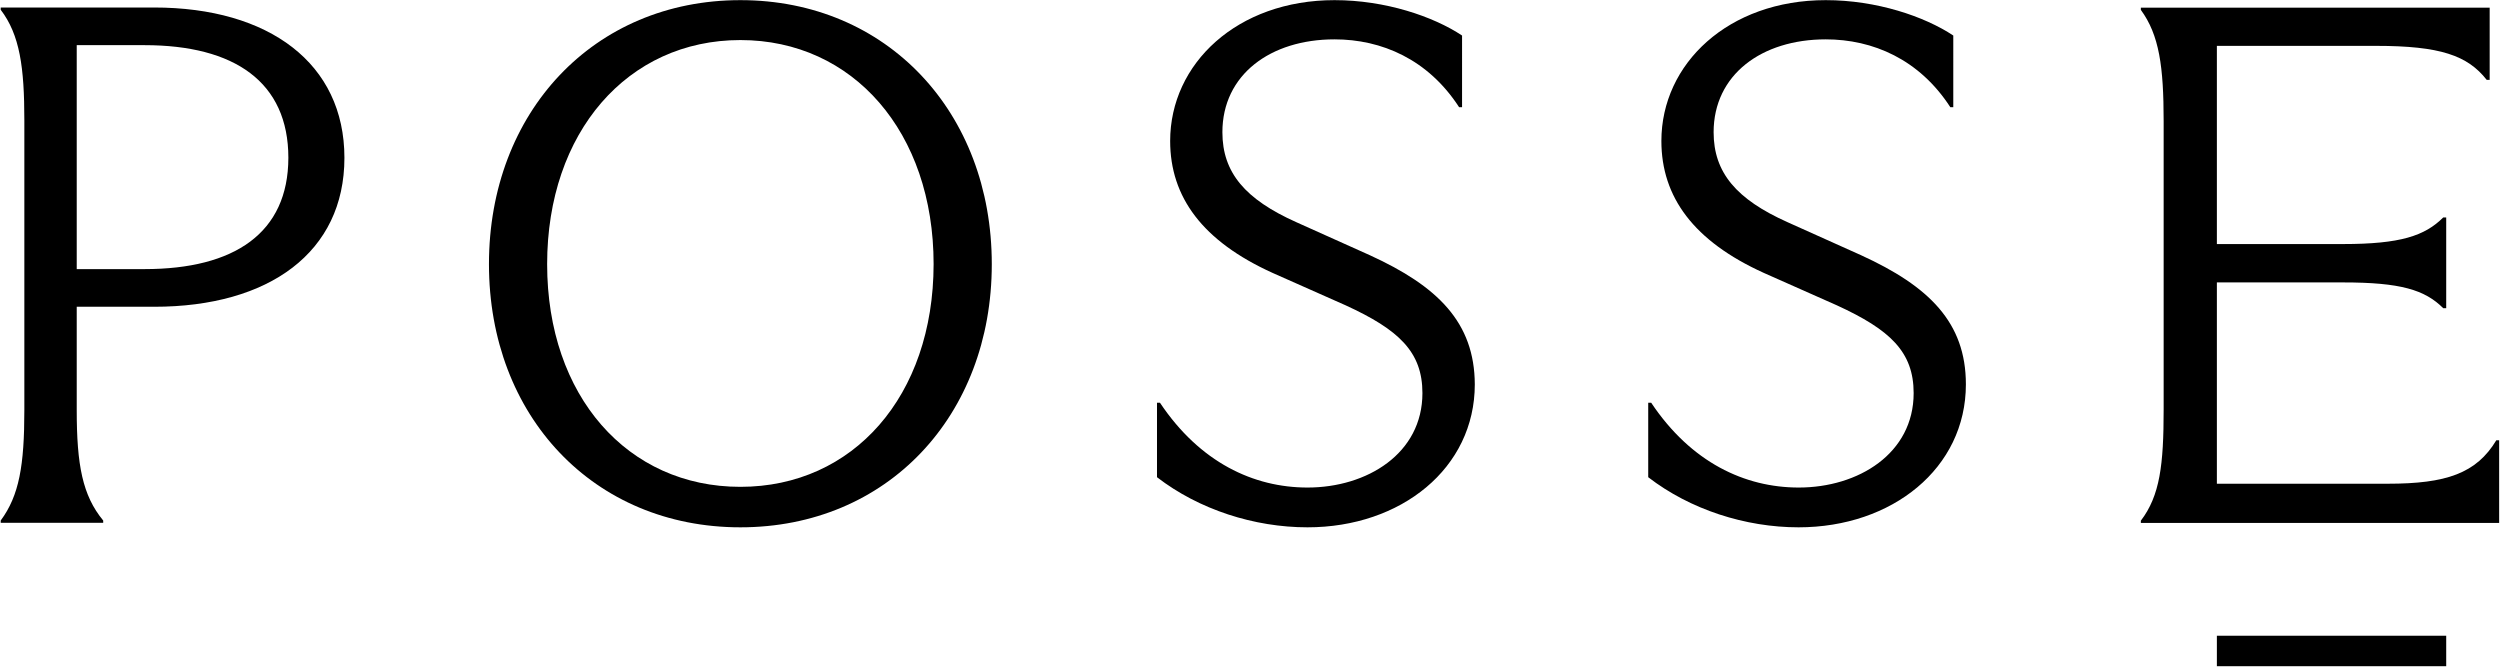
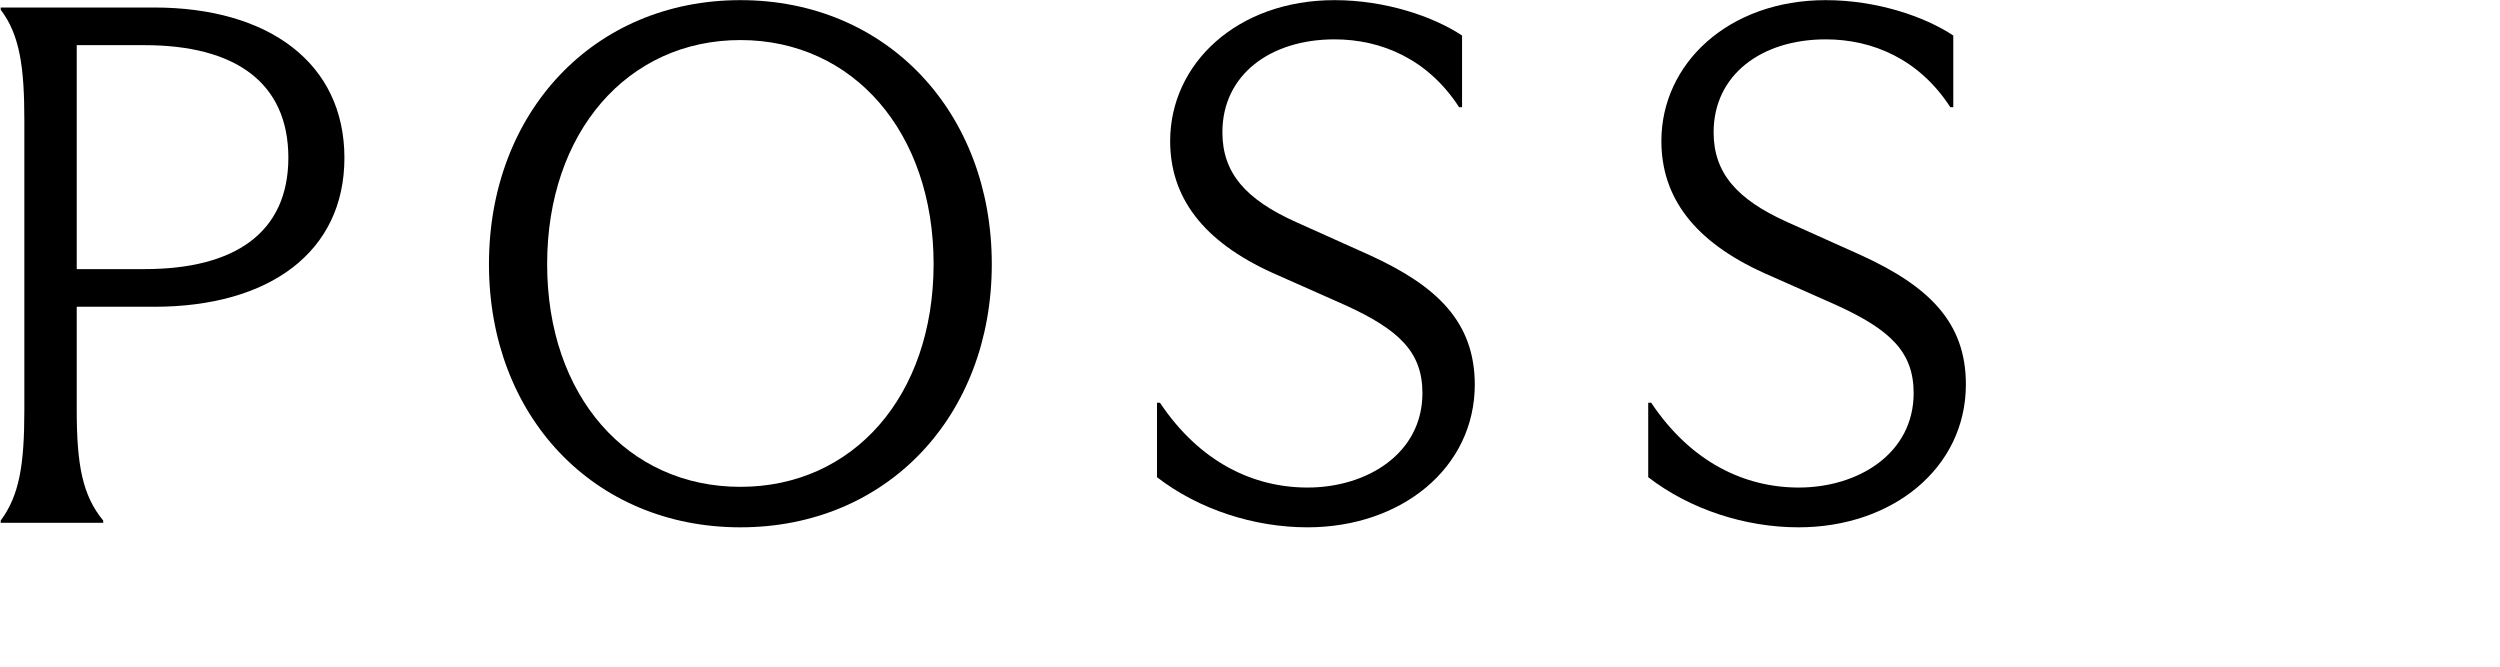
<svg xmlns="http://www.w3.org/2000/svg" version="1.1" id="Layer_1" x="0px" y="0px" viewBox="0 0 1766 471" style="enable-background:new 0 0 1766 471;" xml:space="preserve">
  <path d="M108.8,5.3H0.5v1.6C14,24.6,17.2,47.5,17.2,85v204.6c0,39.1-3.6,60.4-16.7,78.1v1.6h72.4v-1.6 c-14.6-17.7-18.7-39.1-18.7-78.1v-72.9h54.7c81.2,0,134.4-38.5,134.4-105.2S190.1,5.3,108.8,5.3z M102.1,190.1H54.2V31.9h47.9 c63.5,0,101.6,26,101.6,79.6C203.6,164.6,165.6,190.1,102.1,190.1z" />
  <path d="M523,0.1c-103.6,0-177.6,79.2-177.6,186.5s74,185.9,177.6,185.9s177.6-78.6,177.6-185.9S626.6,0.1,523,0.1z M523,343.9 c-79.7,0-136.5-64.1-136.5-157.3S443.3,28.3,523,28.3s136.5,65.1,136.5,158.3C659.4,279.8,602.7,343.9,523,343.9z" />
  <path d="M1314.7,180.3l-52.1-23.4c-35.9-16.1-52.1-34.9-52.1-63.5c0-40.6,33.9-65.6,79.2-65.6c33.3,0,66.1,14.1,88,47.9h2.1V25.1 c-20.3-13.5-54.2-25-90.1-25c-68.7,0-116.1,44.8-116.1,99.5c0,39.6,22.9,70.8,72.4,93.2l51.6,22.9c37.5,17.2,54.2,32.8,54.2,62 c0,42.7-39.1,66.7-81.2,66.7c-38,0-76-17.7-104.2-59.9h-2.1v52.6c29.7,22.9,68.7,35.4,106.2,35.4c66.1,0,118.2-41.7,118.2-101 C1388.7,227.7,1362.6,202.2,1314.7,180.3z" />
-   <path d="M1763.4,311c-14.1,23.4-35.4,30.7-76.6,30.7H1566V199.5h89.1c40.6,0,57.8,5.2,70.8,18.2h2.1v-64.1h-2.1 c-13,13-30.2,18.8-70.8,18.8H1566v-140h112.5c45.3,0,64.6,6.8,78.1,24h2.1v-51h-246.4V7c13,17.7,16.1,40.1,16.1,78.6v203.6 c0,39.1-2.6,60.9-16.1,78.6v1.6h253.1V311H1763.4z" />
-   <path d="M1728,449.1h-162v21.5h162V449.1z" />
  <path d="M967.7,180.3l-52.1-23.4c-35.9-16.1-52.1-34.9-52.1-63.5c0-40.6,33.9-65.6,79.2-65.6c33.3,0,66.1,14.1,88,47.9h2.1V25.1 c-20.3-13.5-54.2-25-90.1-25c-68.7,0-116.1,44.8-116.1,99.5c0,39.6,22.9,70.8,72.4,93.2l51.6,22.9c37.5,17.2,54.2,32.8,54.2,62 c0,42.7-39.1,66.7-81.2,66.7c-38,0-76-17.7-104.2-59.9h-2.1v52.6C847,360,886,372.5,923.6,372.5c66.1,0,118.2-41.7,118.2-101 C1041.6,227.7,1015.6,202.2,967.7,180.3z" />
</svg>